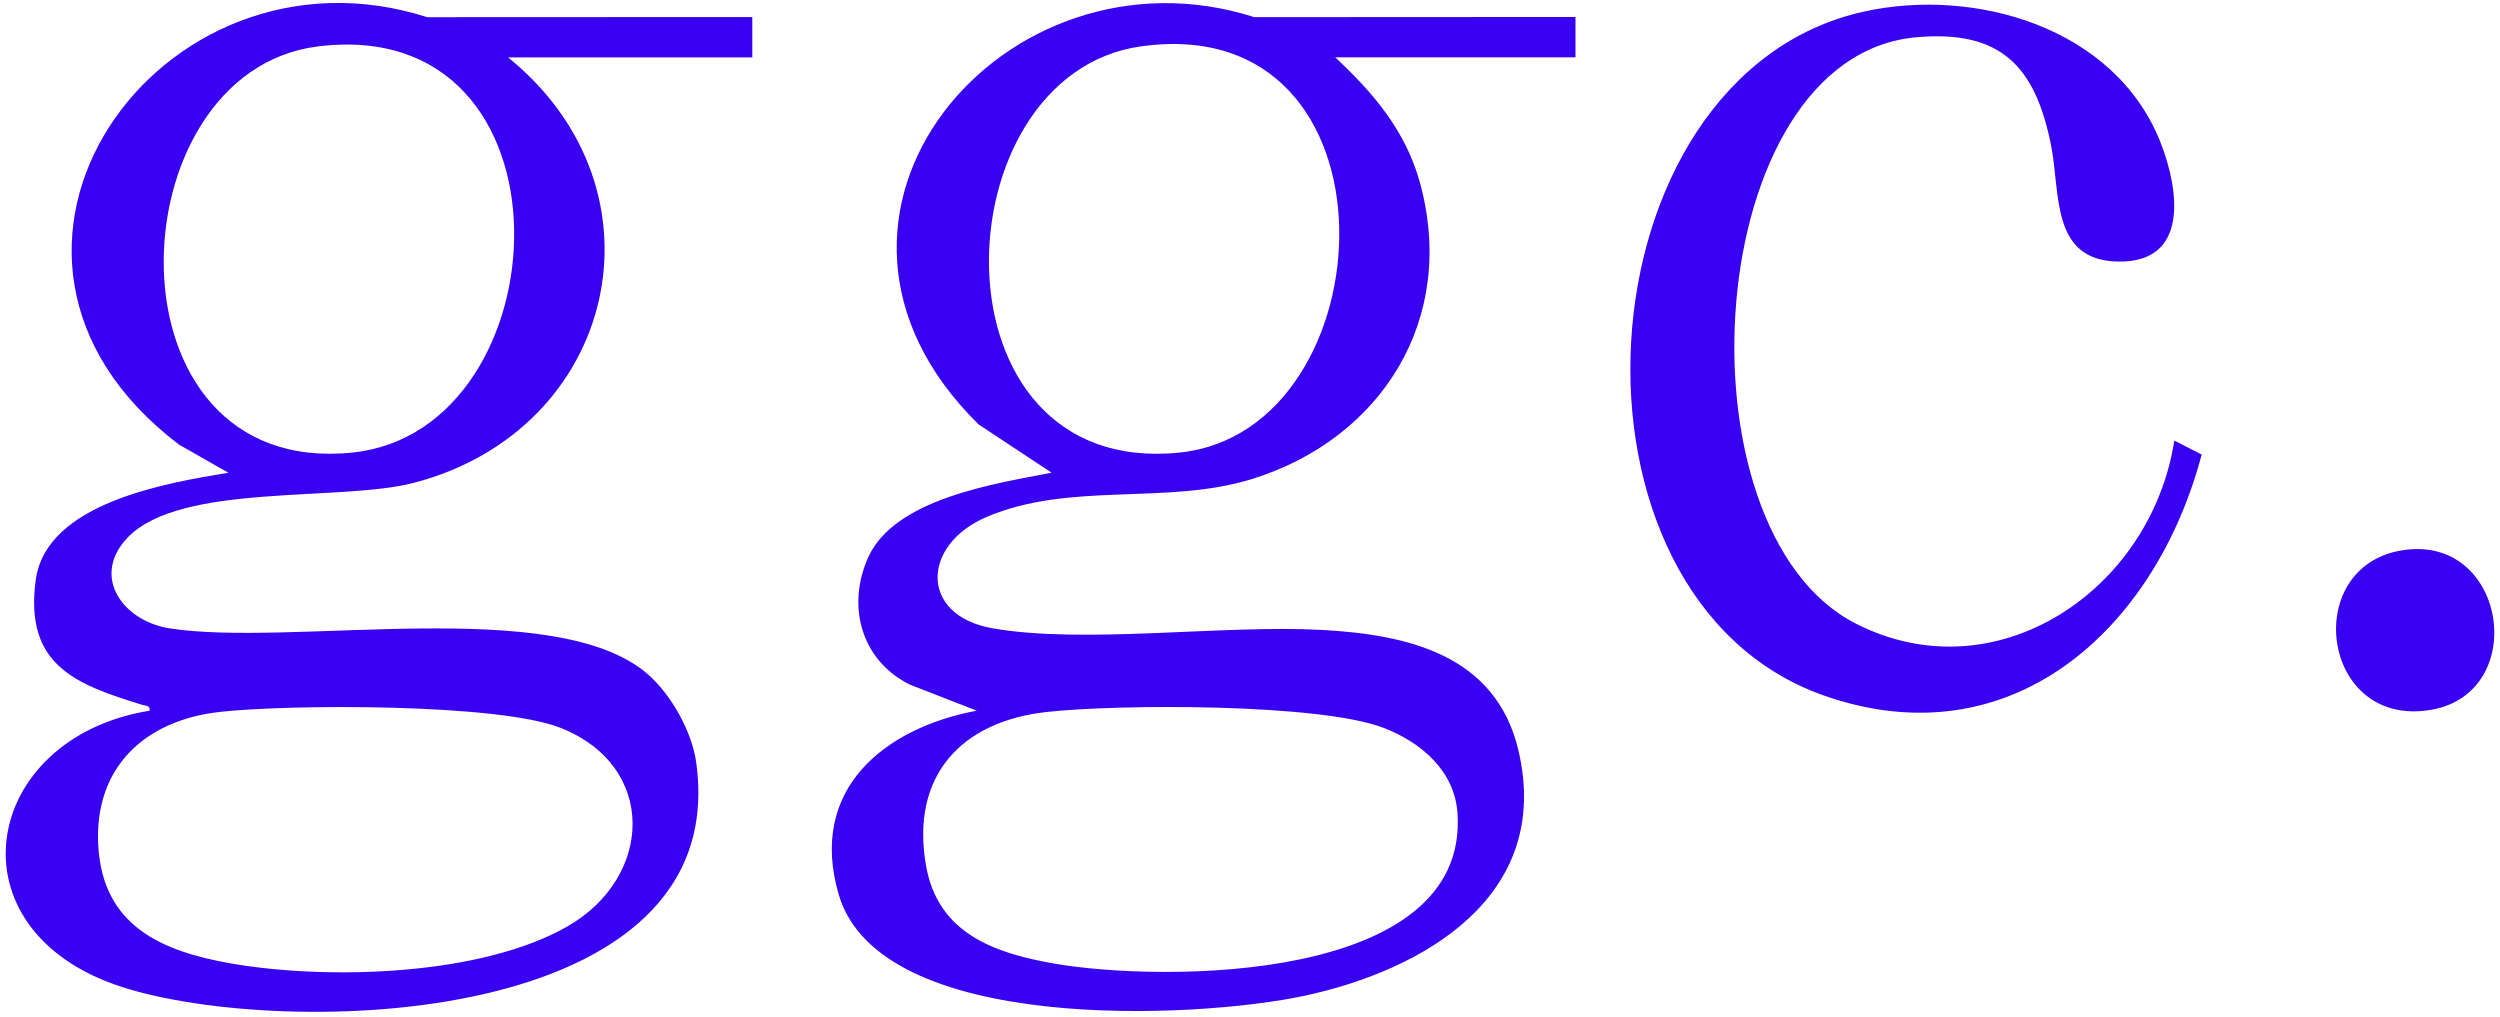
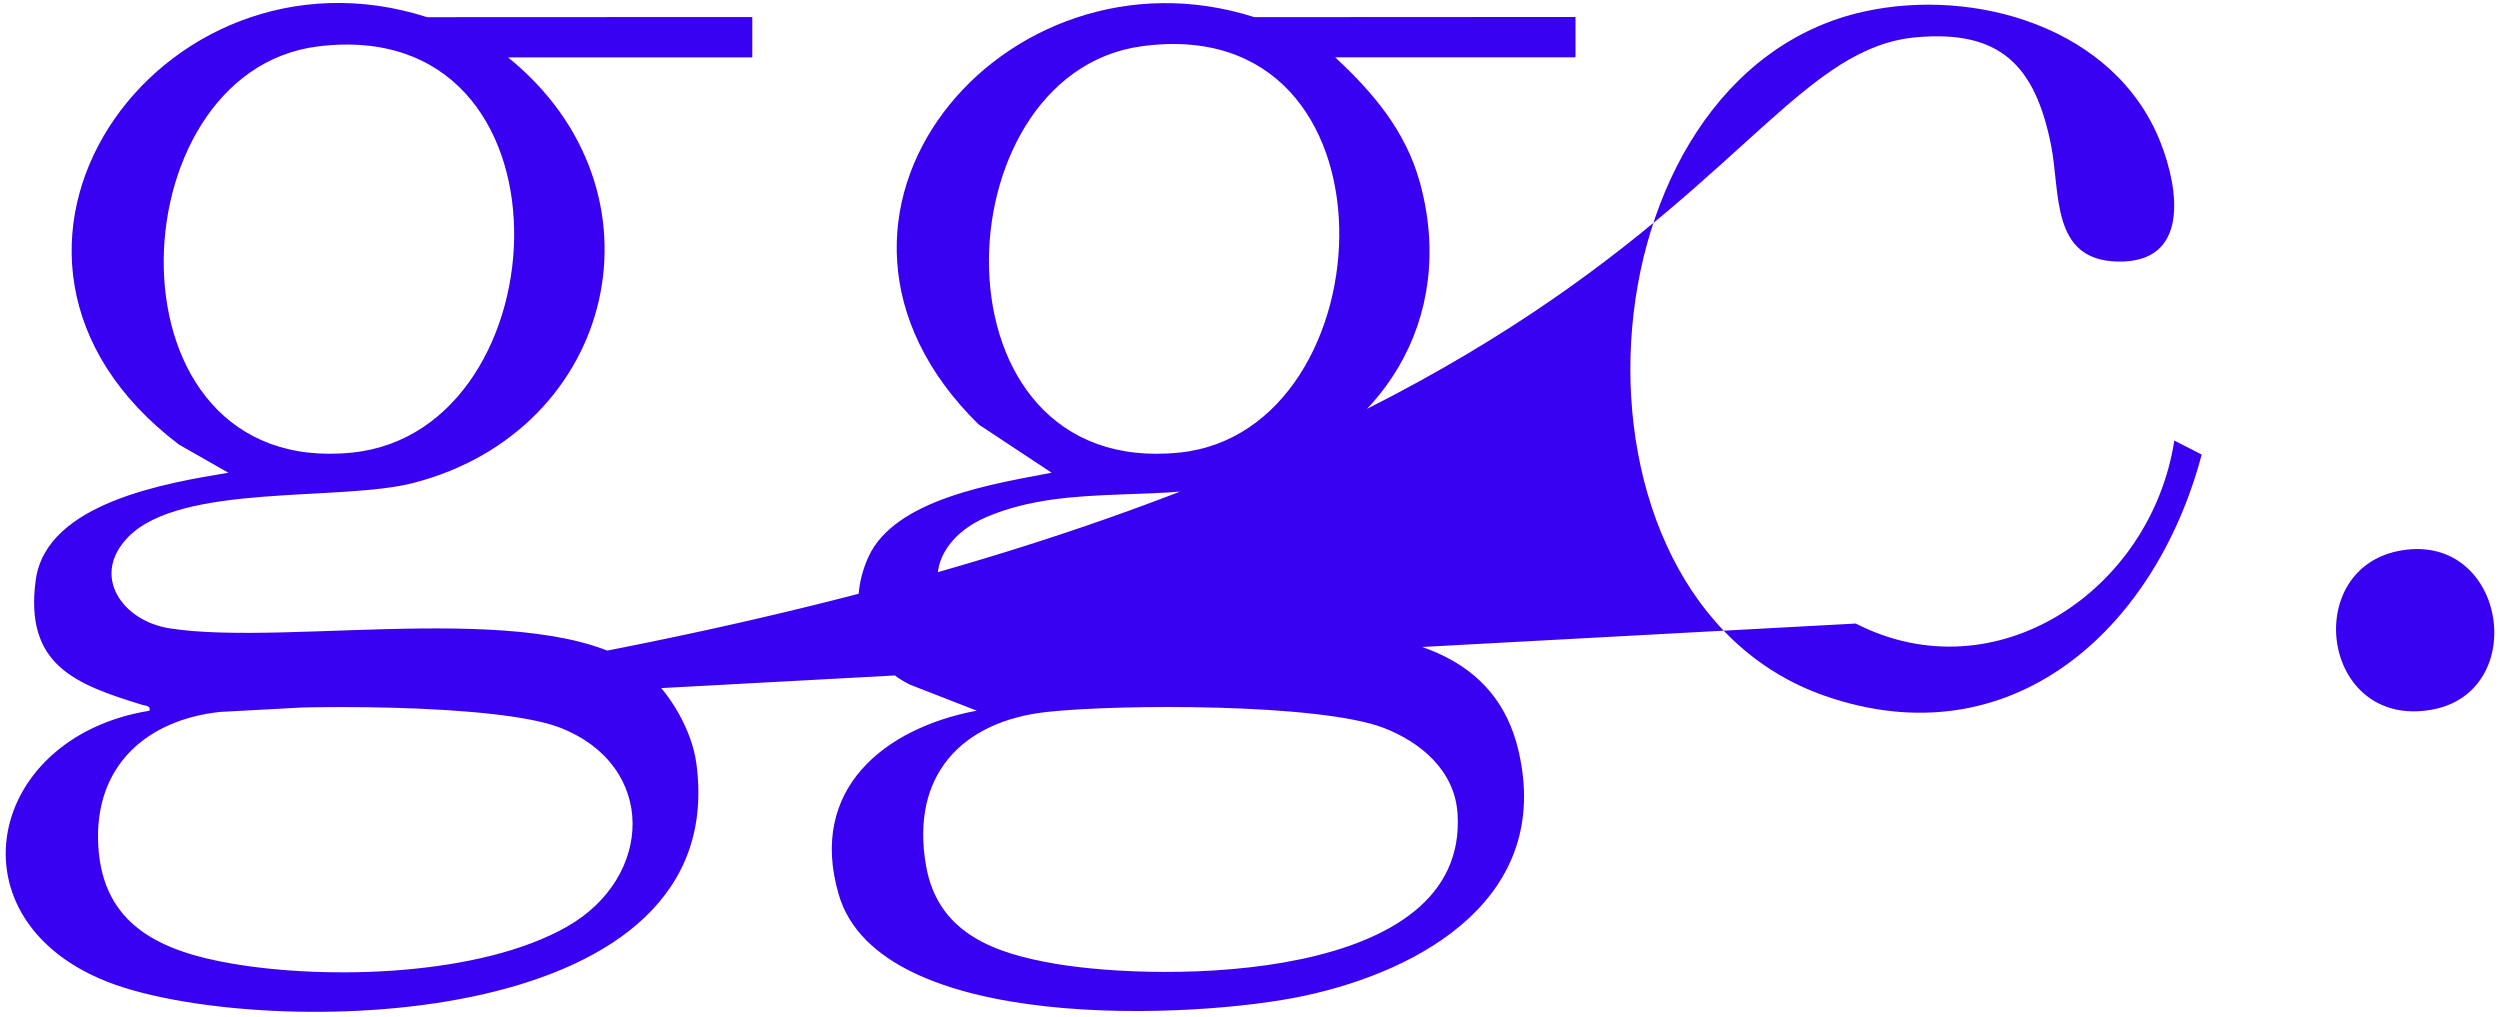
<svg xmlns="http://www.w3.org/2000/svg" width="86" height="35" viewBox="0 0 86 35" fill="none">
-   <path d="M45.932 1.973C47.23 3.182 48.355 4.498 48.844 6.276C50.142 10.99 47.508 15.092 43.088 16.473C40.137 17.394 36.821 16.553 33.936 17.785C31.694 18.743 31.625 21.168 34.135 21.612C37.288 22.168 42.065 21.483 45.462 21.669C48.382 21.827 51.463 22.499 52.238 25.83C53.405 30.843 48.947 33.381 44.872 34.255C41.149 35.055 30.257 35.59 28.851 30.769C27.793 27.14 30.433 25.042 33.6 24.447L31.295 23.549C29.642 22.729 29.104 20.866 29.868 19.17C30.78 17.146 34.257 16.635 36.175 16.261L33.665 14.601C26.377 7.44 34.547 -2.161 43.149 0.59L54.197 0.584V1.973H45.931H45.932ZM39.26 1.593C32.275 2.56 31.844 16.472 40.578 15.568C47.795 14.823 48.441 0.321 39.26 1.593ZM36.013 24.491C33.078 24.813 31.313 26.677 31.855 29.778C32.264 32.122 34.231 32.796 36.284 33.15C39.982 33.789 50.525 33.827 50.139 27.982C50.04 26.496 48.857 25.523 47.595 25.038C45.397 24.193 38.496 24.218 36.013 24.491ZM17.477 1.973C23.168 6.582 21.196 14.804 14.226 16.612C11.702 17.267 6.218 16.603 4.401 18.483C3.11 19.818 4.221 21.357 5.817 21.612C10.001 22.282 19.14 20.436 22.29 23.198C23.088 23.897 23.798 25.153 23.948 26.217C25.24 35.4 9.741 35.74 4.198 33.953C-1.843 32.005 -0.652 25.386 5.145 24.448C5.184 24.267 5.005 24.281 4.877 24.242C2.608 23.541 0.833 22.888 1.229 19.953C1.588 17.286 5.767 16.609 7.856 16.262L6.16 15.296C-2.45 8.767 5.478 -2.365 14.695 0.591L25.879 0.586V1.975H17.477V1.973ZM10.943 1.596C3.907 2.466 3.43 16.466 12.123 15.568C19.419 14.815 20.054 0.469 10.943 1.596ZM7.558 24.491C5.023 24.77 3.222 26.365 3.381 29.103C3.539 31.84 5.541 32.727 7.968 33.146C11.276 33.717 16.53 33.577 19.512 31.873C22.48 30.179 22.619 26.351 19.276 25.035C17.144 24.195 9.992 24.222 7.558 24.489V24.491ZM63.836 21.45C57.504 18.214 58.513 1.941 65.921 1.282C68.783 1.028 70.006 2.226 70.556 4.995C70.884 6.64 70.536 8.95 72.85 8.998C75.312 9.049 74.972 6.547 74.318 4.889C72.751 0.927 67.918 -0.445 64.112 0.4C54.21 2.599 53.131 20.569 62.765 23.934C69.154 26.167 74.135 21.695 75.738 15.636L74.796 15.155C73.999 20.312 68.659 23.914 63.837 21.45H63.836ZM83.638 24.416C87.044 23.821 86.228 18.335 82.617 18.933C79.127 19.51 79.852 25.076 83.638 24.416Z" fill="#3901F1" />
+   <path d="M45.932 1.973C47.23 3.182 48.355 4.498 48.844 6.276C50.142 10.99 47.508 15.092 43.088 16.473C40.137 17.394 36.821 16.553 33.936 17.785C31.694 18.743 31.625 21.168 34.135 21.612C37.288 22.168 42.065 21.483 45.462 21.669C48.382 21.827 51.463 22.499 52.238 25.83C53.405 30.843 48.947 33.381 44.872 34.255C41.149 35.055 30.257 35.59 28.851 30.769C27.793 27.14 30.433 25.042 33.6 24.447L31.295 23.549C29.642 22.729 29.104 20.866 29.868 19.17C30.78 17.146 34.257 16.635 36.175 16.261L33.665 14.601C26.377 7.44 34.547 -2.161 43.149 0.59L54.197 0.584V1.973H45.931H45.932ZM39.26 1.593C32.275 2.56 31.844 16.472 40.578 15.568C47.795 14.823 48.441 0.321 39.26 1.593ZM36.013 24.491C33.078 24.813 31.313 26.677 31.855 29.778C32.264 32.122 34.231 32.796 36.284 33.15C39.982 33.789 50.525 33.827 50.139 27.982C50.04 26.496 48.857 25.523 47.595 25.038C45.397 24.193 38.496 24.218 36.013 24.491ZM17.477 1.973C23.168 6.582 21.196 14.804 14.226 16.612C11.702 17.267 6.218 16.603 4.401 18.483C3.11 19.818 4.221 21.357 5.817 21.612C10.001 22.282 19.14 20.436 22.29 23.198C23.088 23.897 23.798 25.153 23.948 26.217C25.24 35.4 9.741 35.74 4.198 33.953C-1.843 32.005 -0.652 25.386 5.145 24.448C5.184 24.267 5.005 24.281 4.877 24.242C2.608 23.541 0.833 22.888 1.229 19.953C1.588 17.286 5.767 16.609 7.856 16.262L6.16 15.296C-2.45 8.767 5.478 -2.365 14.695 0.591L25.879 0.586V1.975H17.477V1.973ZM10.943 1.596C3.907 2.466 3.43 16.466 12.123 15.568C19.419 14.815 20.054 0.469 10.943 1.596ZM7.558 24.491C5.023 24.77 3.222 26.365 3.381 29.103C3.539 31.84 5.541 32.727 7.968 33.146C11.276 33.717 16.53 33.577 19.512 31.873C22.48 30.179 22.619 26.351 19.276 25.035C17.144 24.195 9.992 24.222 7.558 24.489V24.491ZC57.504 18.214 58.513 1.941 65.921 1.282C68.783 1.028 70.006 2.226 70.556 4.995C70.884 6.64 70.536 8.95 72.85 8.998C75.312 9.049 74.972 6.547 74.318 4.889C72.751 0.927 67.918 -0.445 64.112 0.4C54.21 2.599 53.131 20.569 62.765 23.934C69.154 26.167 74.135 21.695 75.738 15.636L74.796 15.155C73.999 20.312 68.659 23.914 63.837 21.45H63.836ZM83.638 24.416C87.044 23.821 86.228 18.335 82.617 18.933C79.127 19.51 79.852 25.076 83.638 24.416Z" fill="#3901F1" />
</svg>